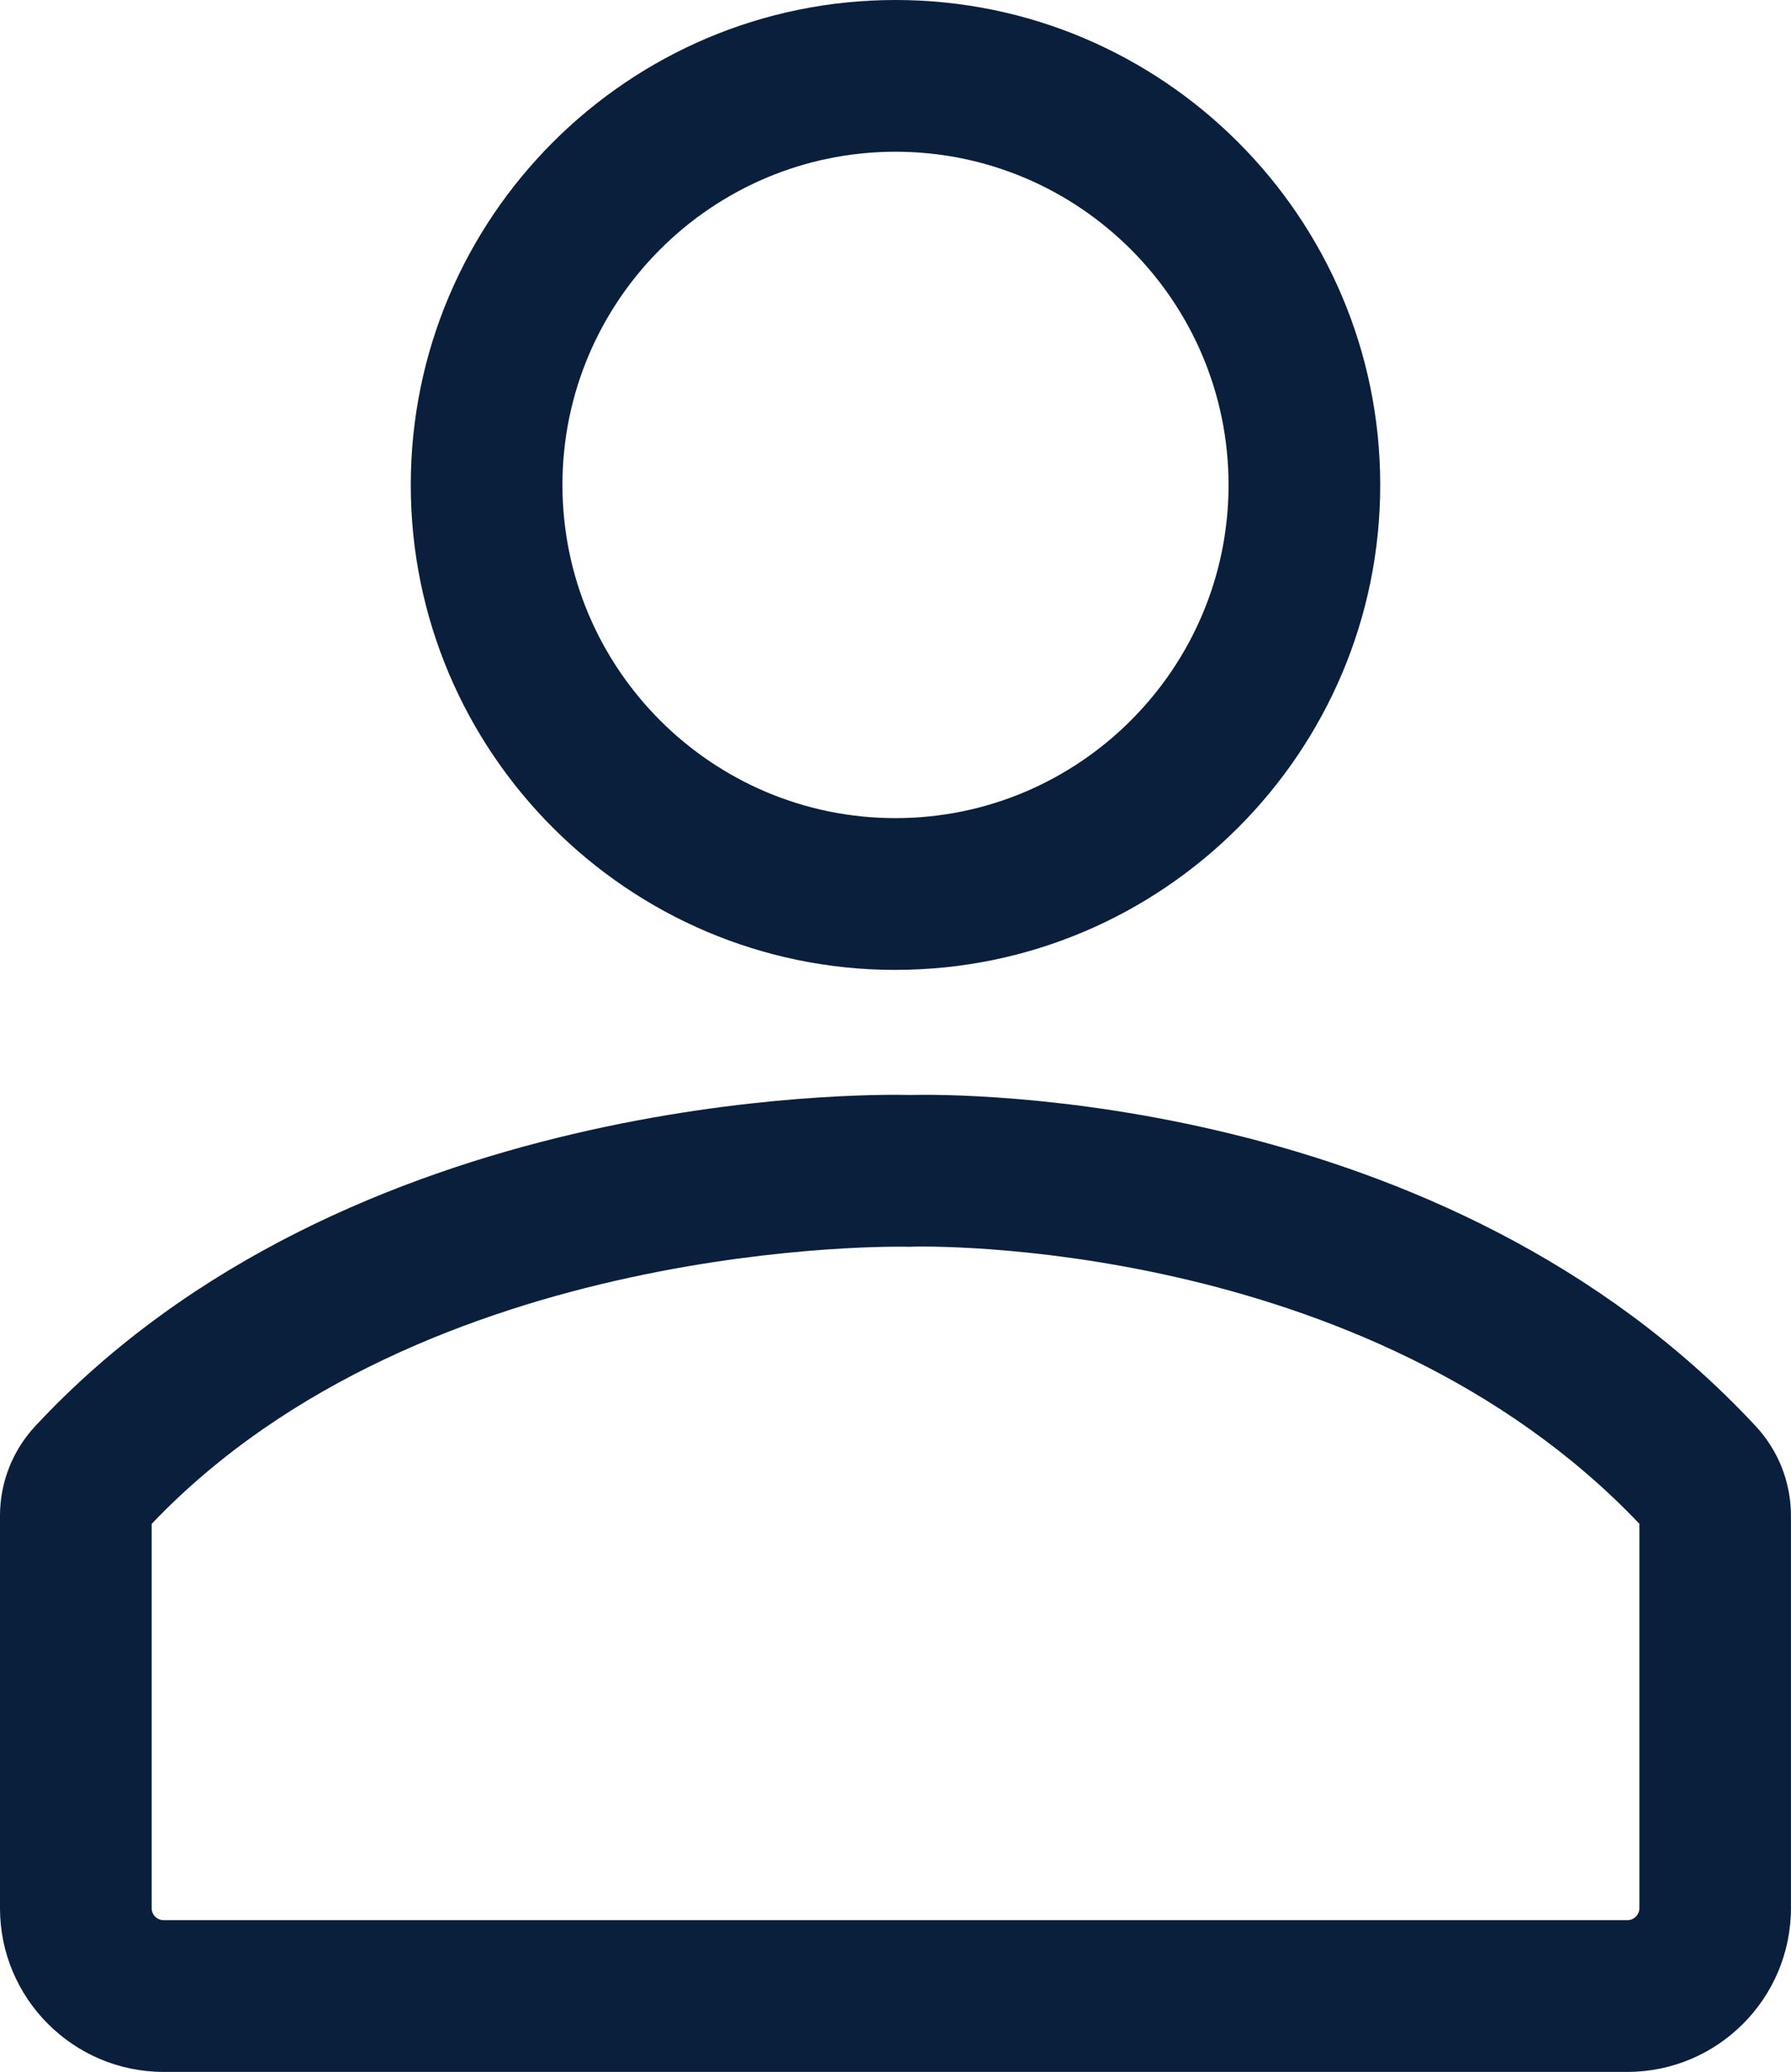
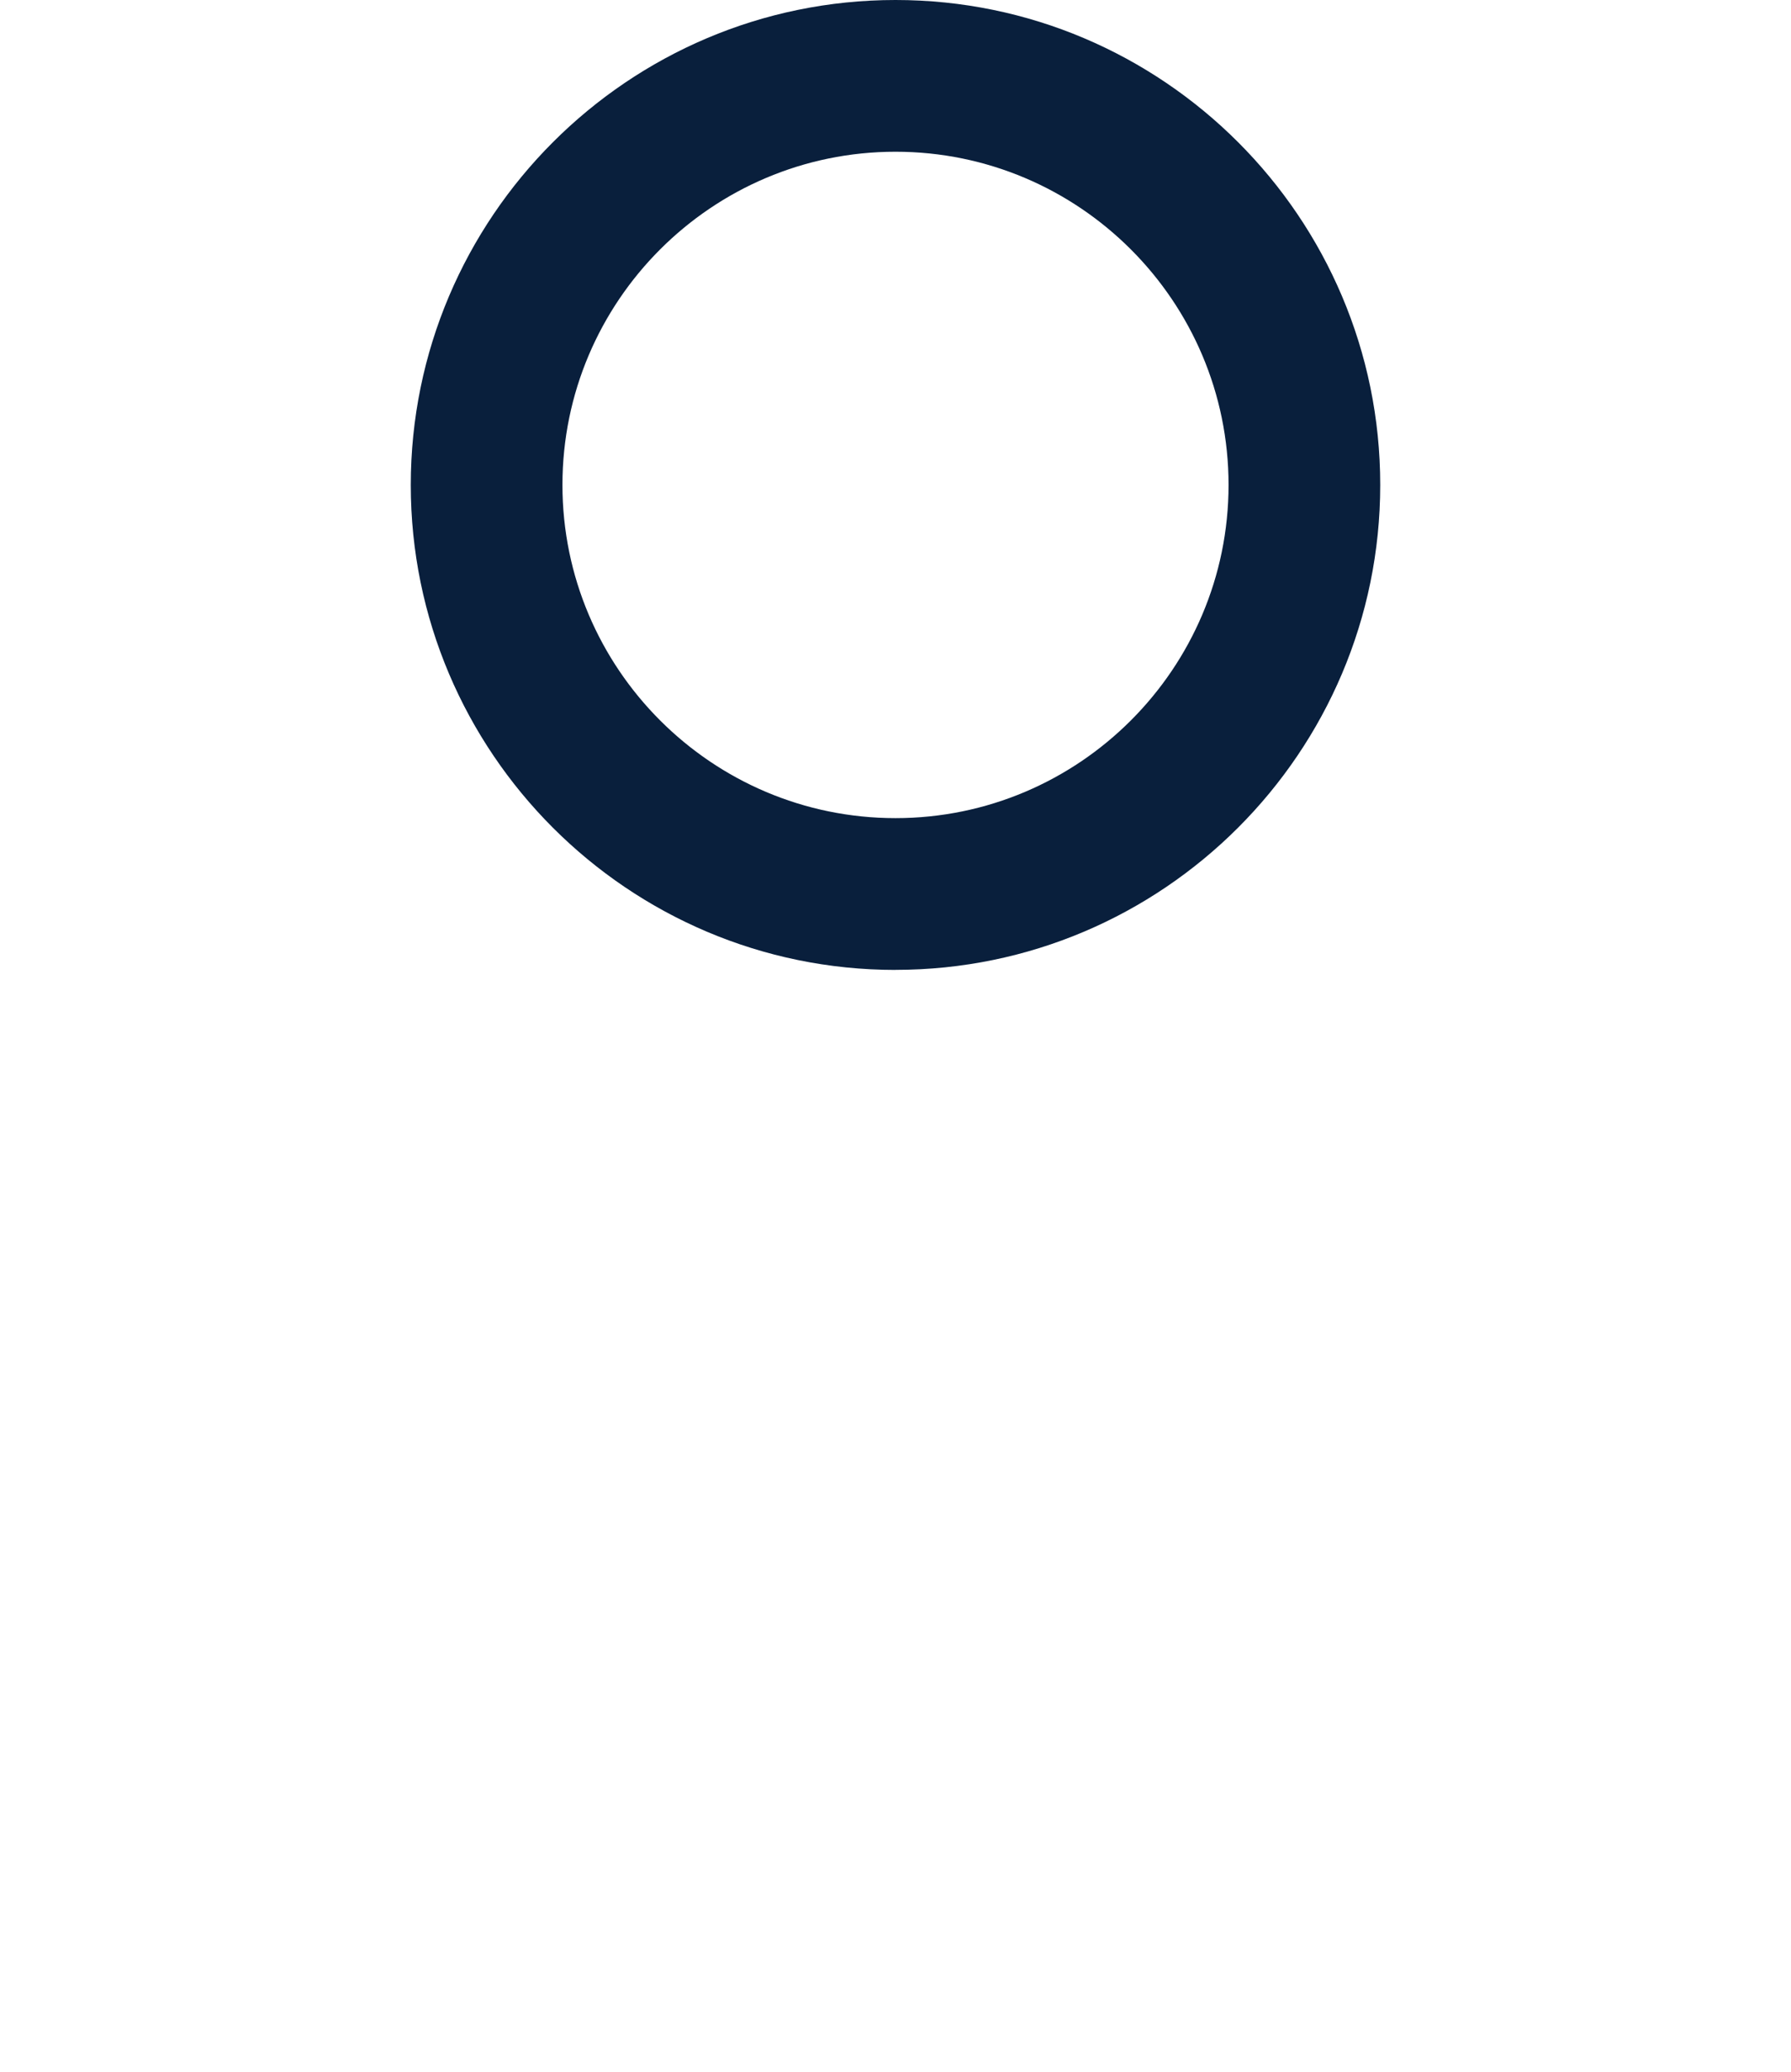
<svg xmlns="http://www.w3.org/2000/svg" id="Calque_1" viewBox="0 0 342.44 395.98">
  <defs>
    <style>
      .cls-1 {
        fill: #091f3c;
      }
    </style>
  </defs>
-   <path class="cls-1" d="M311.15,395.98H31.29c-17.25,0-31.29-14.03-31.29-31.29v-75.01c0-6.37,2.4-12.46,6.75-17.13,59.84-64.3,158.7-63.49,167.33-63.28,8.4-.21,101.8-.93,161.6,63.28,4.35,4.68,6.75,10.76,6.75,17.13v75.01c0,17.25-14.03,31.29-31.29,31.29ZM29,291.22v73.47c0,1.26,1.02,2.29,2.29,2.29h279.87c1.26,0,2.29-1.03,2.29-2.29v-73.47c-52.53-55.18-138-53-138.86-52.96l-.47.02h-.46c-1.38-.06-92.4-1.88-144.64,52.94Z" />
  <path class="cls-1" d="M171.22,185.37c-51.11,0-92.68-41.58-92.68-92.68S120.11,0,171.22,0s92.68,41.58,92.68,92.68-41.58,92.68-92.68,92.68ZM171.22,29c-35.12,0-63.68,28.57-63.68,63.68s28.57,63.68,63.68,63.68,63.68-28.57,63.68-63.68-28.57-63.68-63.68-63.68Z" />
</svg>